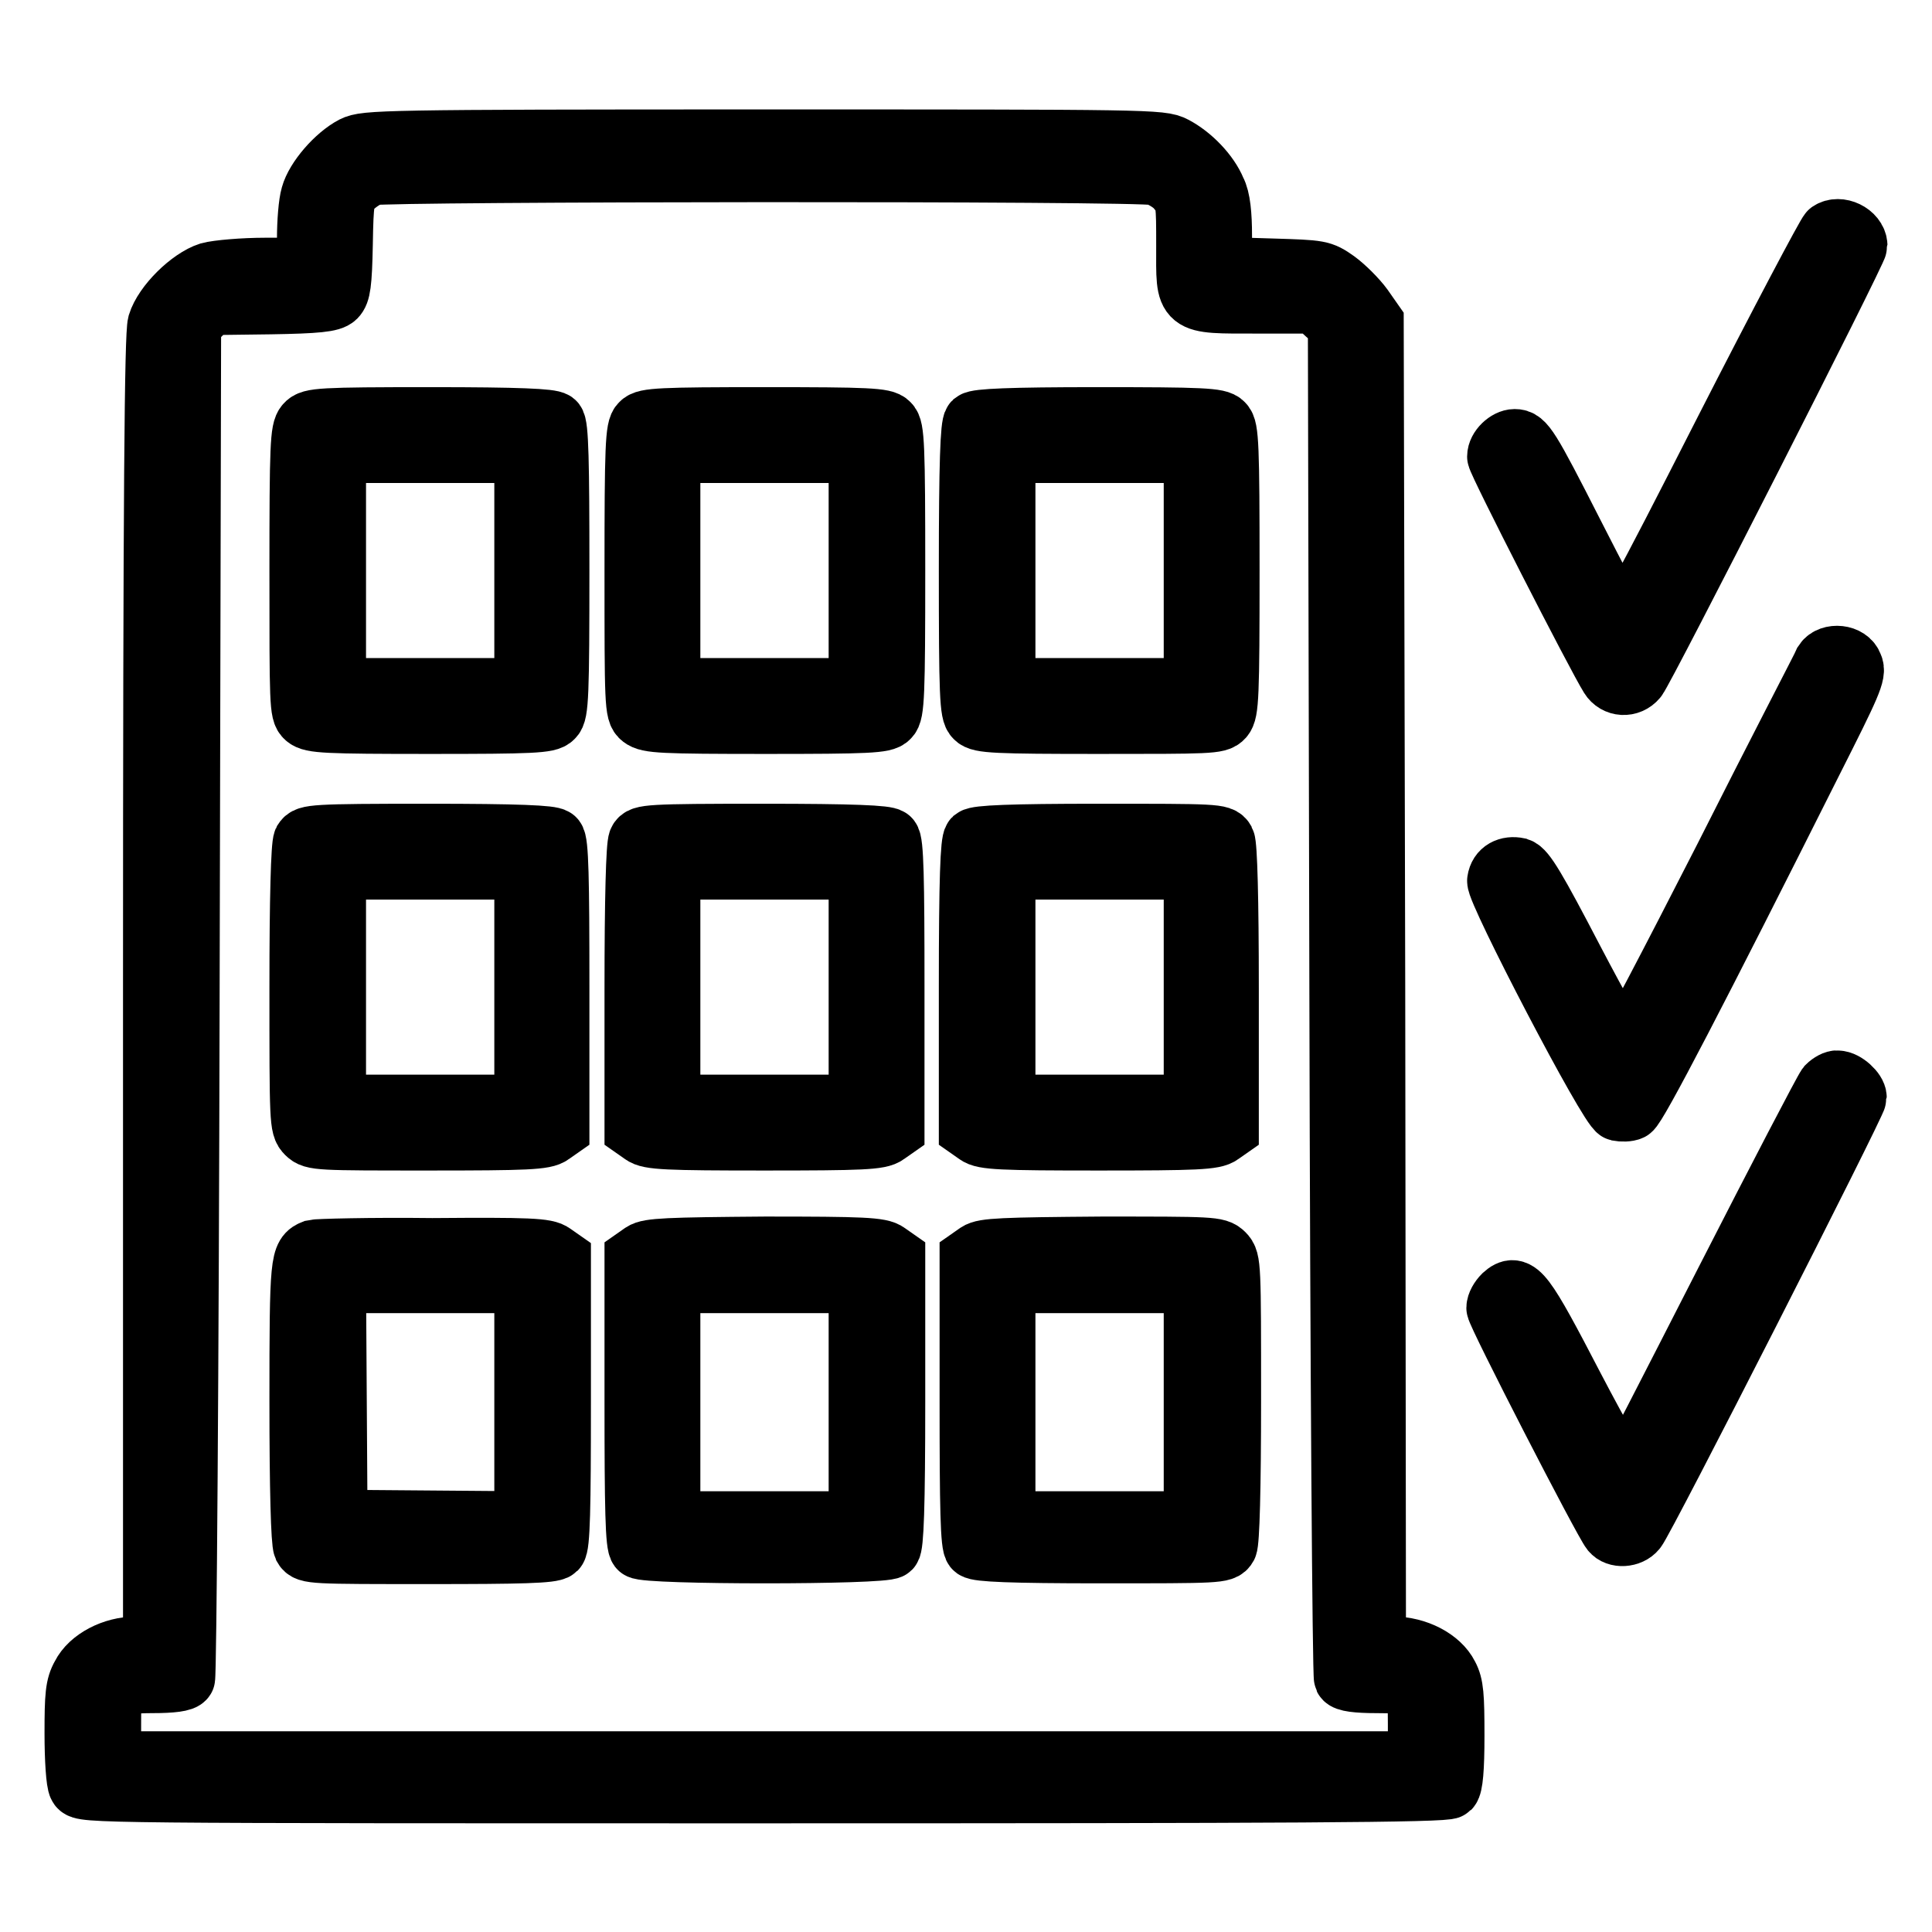
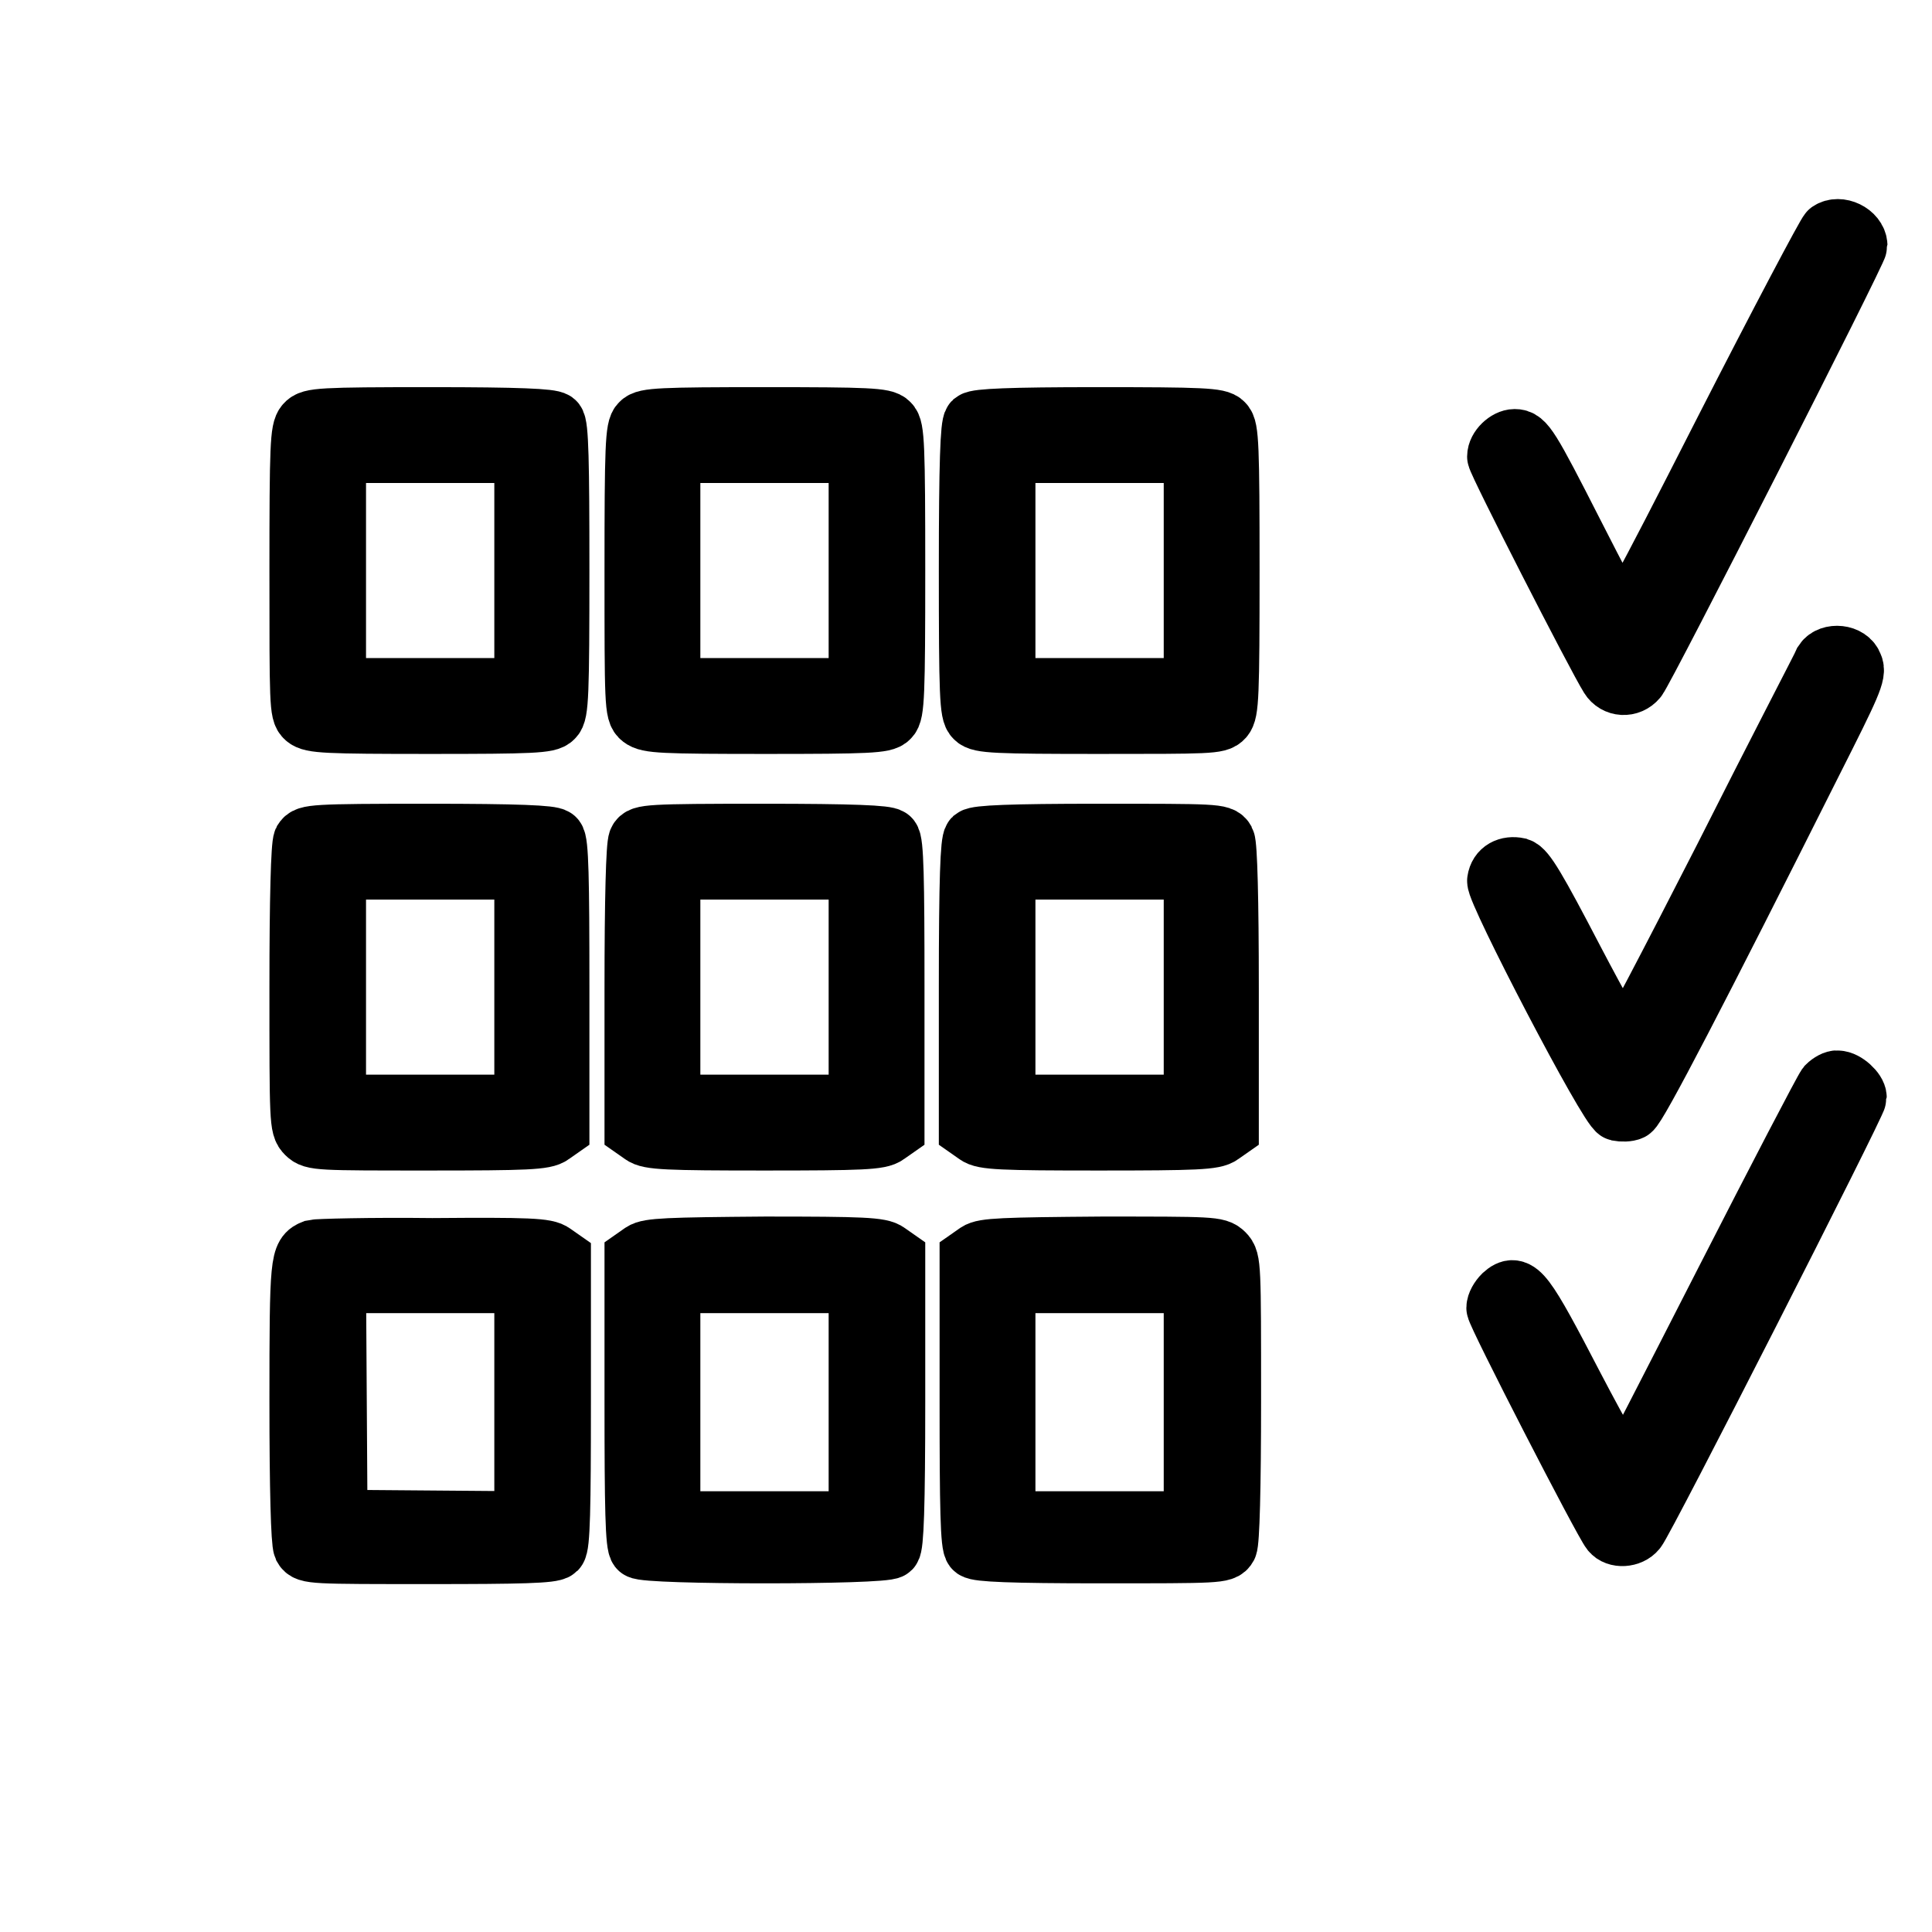
<svg xmlns="http://www.w3.org/2000/svg" version="1.1" x="0px" y="0px" viewBox="0 0 256 256" enable-background="new 0 0 256 256" xml:space="preserve">
  <g>
    <g>
      <g>
-         <path stroke-width="8" fill-opacity="0" stroke="#000000" d="M46.8,19.4c-2.3,1.2-5,4.3-5.6,6.5c-0.3,1-0.5,3.5-0.5,5.7v3.9h-5.5c-3,0-6.4,0.3-7.5,0.6c-2.5,0.8-6,4.2-6.8,6.8c-0.4,1.5-0.6,21.7-0.6,88.6v86.7h-2.3c-3,0-6.1,1.6-7.2,3.8c-0.8,1.4-0.9,2.7-0.9,7.7c0,3.4,0.2,6.5,0.5,7c0.5,0.9,2,0.9,90.8,0.9c69.6,0,90.4-0.1,90.9-0.6c0.4-0.4,0.6-2.6,0.6-7c0-5.3-0.1-6.7-0.8-8c-1.1-2.2-4.2-3.8-7.3-3.8h-2.3l-0.1-87.7L182,42.7l-1.4-2c-0.8-1.1-2.4-2.7-3.5-3.5c-2-1.4-2.1-1.4-8.6-1.6l-6.6-0.2v-4.2c0-2.7-0.2-4.9-0.8-6c-0.9-2.2-3.2-4.6-5.5-5.8c-1.7-0.9-3.4-0.9-54.5-0.9C50.5,18.5,48.4,18.6,46.8,19.4z M153.1,23.2c0.9,0.3,2.3,1.1,2.9,1.9c1.2,1.4,1.2,1.7,1.2,7.5c0,7.9-0.5,7.6,9.5,7.6h7.5l1.5,1.4l1.6,1.4l0.2,89.4c0.1,49.1,0.4,89.6,0.6,90c0.2,0.4,1.7,0.6,4.3,0.6c2.2,0,4.2,0.1,4.7,0.3c0.6,0.2,0.8,1.2,0.8,5.2v4.9h-86.6H14.7v-4.9c0-4,0.1-5,0.8-5.2c0.4-0.1,2.5-0.3,4.7-0.3c2.6,0,4.1-0.2,4.3-0.6c0.2-0.3,0.5-40.8,0.6-89.9L25.3,43l1.3-1.3l1.3-1.3l7.9-0.1c6.2-0.1,8.1-0.3,8.7-0.9c0.6-0.6,0.8-1.8,0.9-7c0.1-5.9,0.2-6.4,1.3-7.5c0.7-0.7,1.8-1.4,2.6-1.7C51.5,22.7,150.9,22.6,153.1,23.2z" />
        <path stroke-width="8" fill-opacity="0" stroke="#000000" d="M40.5,56.2c-0.7,0.8-0.8,2.8-0.8,19.5c0,17.5,0,18.7,0.8,19.4s2.6,0.8,16.5,0.8c13.5,0,15.7-0.1,16.3-0.8c0.7-0.6,0.8-3.1,0.8-19.7c0-14.1-0.1-19.1-0.6-19.5s-4.7-0.6-16.4-0.6C42.4,55.3,41.2,55.4,40.5,56.2z M69.5,75.6v15.6H57H44.5V75.6V60H57h12.5V75.6z" />
        <path stroke-width="8" fill-opacity="0" stroke="#000000" d="M84.9,56.1c-0.7,0.6-0.8,3.1-0.8,19.5c0,17.6,0,18.8,0.9,19.5s2.6,0.8,16.5,0.8c13.5,0,15.7-0.1,16.3-0.8c0.7-0.6,0.8-3.1,0.8-19.5c0-16.5-0.1-18.9-0.8-19.5c-0.6-0.7-2.8-0.8-16.5-0.8C87.6,55.3,85.5,55.4,84.9,56.1z M113.8,75.6v15.6h-12.5H88.8V75.6V60h12.5h12.5V75.6z" />
        <path stroke-width="8" fill-opacity="0" stroke="#000000" d="M129,55.9c-0.4,0.4-0.6,5.4-0.6,19.5c0,16.7,0.1,19.1,0.8,19.7c0.6,0.7,2.8,0.8,16.4,0.8c14.6,0,15.8,0,16.5-0.8s0.8-2.8,0.8-19.6c0-16.3-0.1-18.8-0.8-19.4c-0.6-0.7-2.8-0.8-16.7-0.8C133.8,55.3,129.5,55.5,129,55.9z M158.2,75.6v15.6h-12.5h-12.5V75.6V60h12.5h12.5V75.6z" />
        <path stroke-width="8" fill-opacity="0" stroke="#000000" d="M40.2,111.4c-0.3,0.6-0.5,7.6-0.5,19.4c0,17.8,0,18.5,0.9,19.4c0.9,0.9,1.6,0.9,16.2,0.9c13,0,15.4-0.1,16.3-0.8l1-0.7v-19c0-14.1-0.1-19.1-0.6-19.5c-0.4-0.4-4.8-0.6-16.8-0.6C41.4,110.5,40.7,110.6,40.2,111.4z M69.5,130.8v15.6H57H44.5v-15.6v-15.6H57h12.5V130.8z" />
        <path stroke-width="8" fill-opacity="0" stroke="#000000" d="M84.6,111.4c-0.3,0.6-0.5,7.6-0.5,19.6v18.6l1,0.7c0.9,0.7,3.3,0.8,16.2,0.8c12.9,0,15.3-0.1,16.2-0.8l1-0.7v-19c0-14.1-0.1-19.1-0.6-19.5c-0.4-0.4-4.8-0.6-16.8-0.6C85.8,110.5,85,110.6,84.6,111.4z M113.8,130.8v15.6h-12.5H88.8v-15.6v-15.6h12.5h12.5V130.8z" />
        <path stroke-width="8" fill-opacity="0" stroke="#000000" d="M129,111.1c-0.4,0.4-0.6,5.4-0.6,19.5v19l1,0.7c0.9,0.7,3.3,0.8,16.2,0.8c12.9,0,15.3-0.1,16.2-0.8l1-0.7V131c0-11.9-0.2-19-0.5-19.6c-0.5-0.9-1.2-0.9-16.7-0.9C133.8,110.5,129.5,110.7,129,111.1z M158.2,130.8v15.6h-12.5h-12.5v-15.6v-15.6h12.5h12.5V130.8z" />
        <path stroke-width="8" fill-opacity="0" stroke="#000000" d="M41.6,165.6c-1.8,0.7-1.9,1.2-1.9,20.1c0,11.7,0.2,18.6,0.5,19.3c0.5,0.9,1.2,0.9,16.7,0.9c12,0,16.3-0.1,16.8-0.6s0.6-5.4,0.6-19.5v-19l-1-0.7c-0.9-0.7-3.2-0.8-16-0.7C49,165.3,42,165.5,41.6,165.6z M69.5,185.8v15.8l-12.4-0.1l-12.4-0.1l-0.1-15.7L44.5,170H57h12.5V185.8z" />
        <path stroke-width="8" fill-opacity="0" stroke="#000000" d="M85.1,166l-1,0.7v19c0,14.1,0.1,19.1,0.6,19.5c0.8,0.8,32.5,0.8,33.3,0c0.4-0.4,0.6-5.4,0.6-19.5v-19l-1-0.7c-0.9-0.7-3.3-0.8-16.2-0.8C88.4,165.3,86,165.4,85.1,166z M113.8,185.8v15.8h-12.5H88.8v-15.8V170h12.5h12.5V185.8z" />
        <path stroke-width="8" fill-opacity="0" stroke="#000000" d="M129.5,166l-1,0.7v19c0,14.1,0.1,19.1,0.6,19.5s4.8,0.6,16.8,0.6c15.5,0,16.2,0,16.7-0.9c0.3-0.6,0.5-7.6,0.5-19.4c0-17.8,0-18.5-0.9-19.4c-0.9-0.9-1.6-0.9-16.2-0.9C132.8,165.3,130.4,165.4,129.5,166z M158.2,185.8v15.8h-12.5h-12.5v-15.8V170h12.5h12.5V185.8z" />
        <path stroke-width="8" fill-opacity="0" stroke="#000000" d="M242.4,30.7c-0.3,0.2-6.6,12.1-13.9,26.4c-11.5,22.6-13.4,26-13.9,25.3c-0.3-0.5-3.1-5.8-6.1-11.7c-5.9-11.6-6.5-12.5-7.8-12.5c-1,0-2.3,1.2-2.3,2.3c0,0.7,13.2,26.5,14.9,29.2c0.8,1.3,2.6,1.4,3.6,0.2c1-1.2,29.2-56.6,29.2-57.4C246,30.9,243.7,29.8,242.4,30.7z" />
        <path stroke-width="8" fill-opacity="0" stroke="#000000" d="M241.7,87.7c-0.2,0.5-6.3,12.2-13.3,26.1c-7.1,13.9-13,25.2-13.3,25.2c-0.2,0-3.2-5.3-6.6-11.8c-5-9.6-6.4-11.9-7.3-12.2c-1.4-0.3-2.6,0.3-2.8,1.7c-0.2,1.4,14.8,30.2,16,30.5c0.5,0.1,1.3,0.1,1.7-0.1c0.8-0.4,9-16.2,24-46.1c5.2-10.3,5.9-11.8,5.4-12.8C245,86.7,242.5,86.5,241.7,87.7z" />
        <path stroke-width="8" fill-opacity="0" stroke="#000000" d="M242.1,143.9c-0.4,0.5-6.5,12.2-13.6,26.1c-7.1,13.9-13,25.4-13.2,25.6c-0.2,0.2-3.2-5-6.7-11.7c-6.7-12.9-7.5-14-9.4-12.3c-0.5,0.5-0.9,1.2-0.9,1.7c0,0.8,14.2,28.4,15.2,29.6c0.7,0.9,2.5,0.8,3.3-0.2c1-1.1,29.2-56.5,29.2-57.3c0-0.8-1.5-2.2-2.5-2.2C243.2,143.1,242.5,143.5,242.1,143.9z" />
      </g>
    </g>
  </g>
</svg>